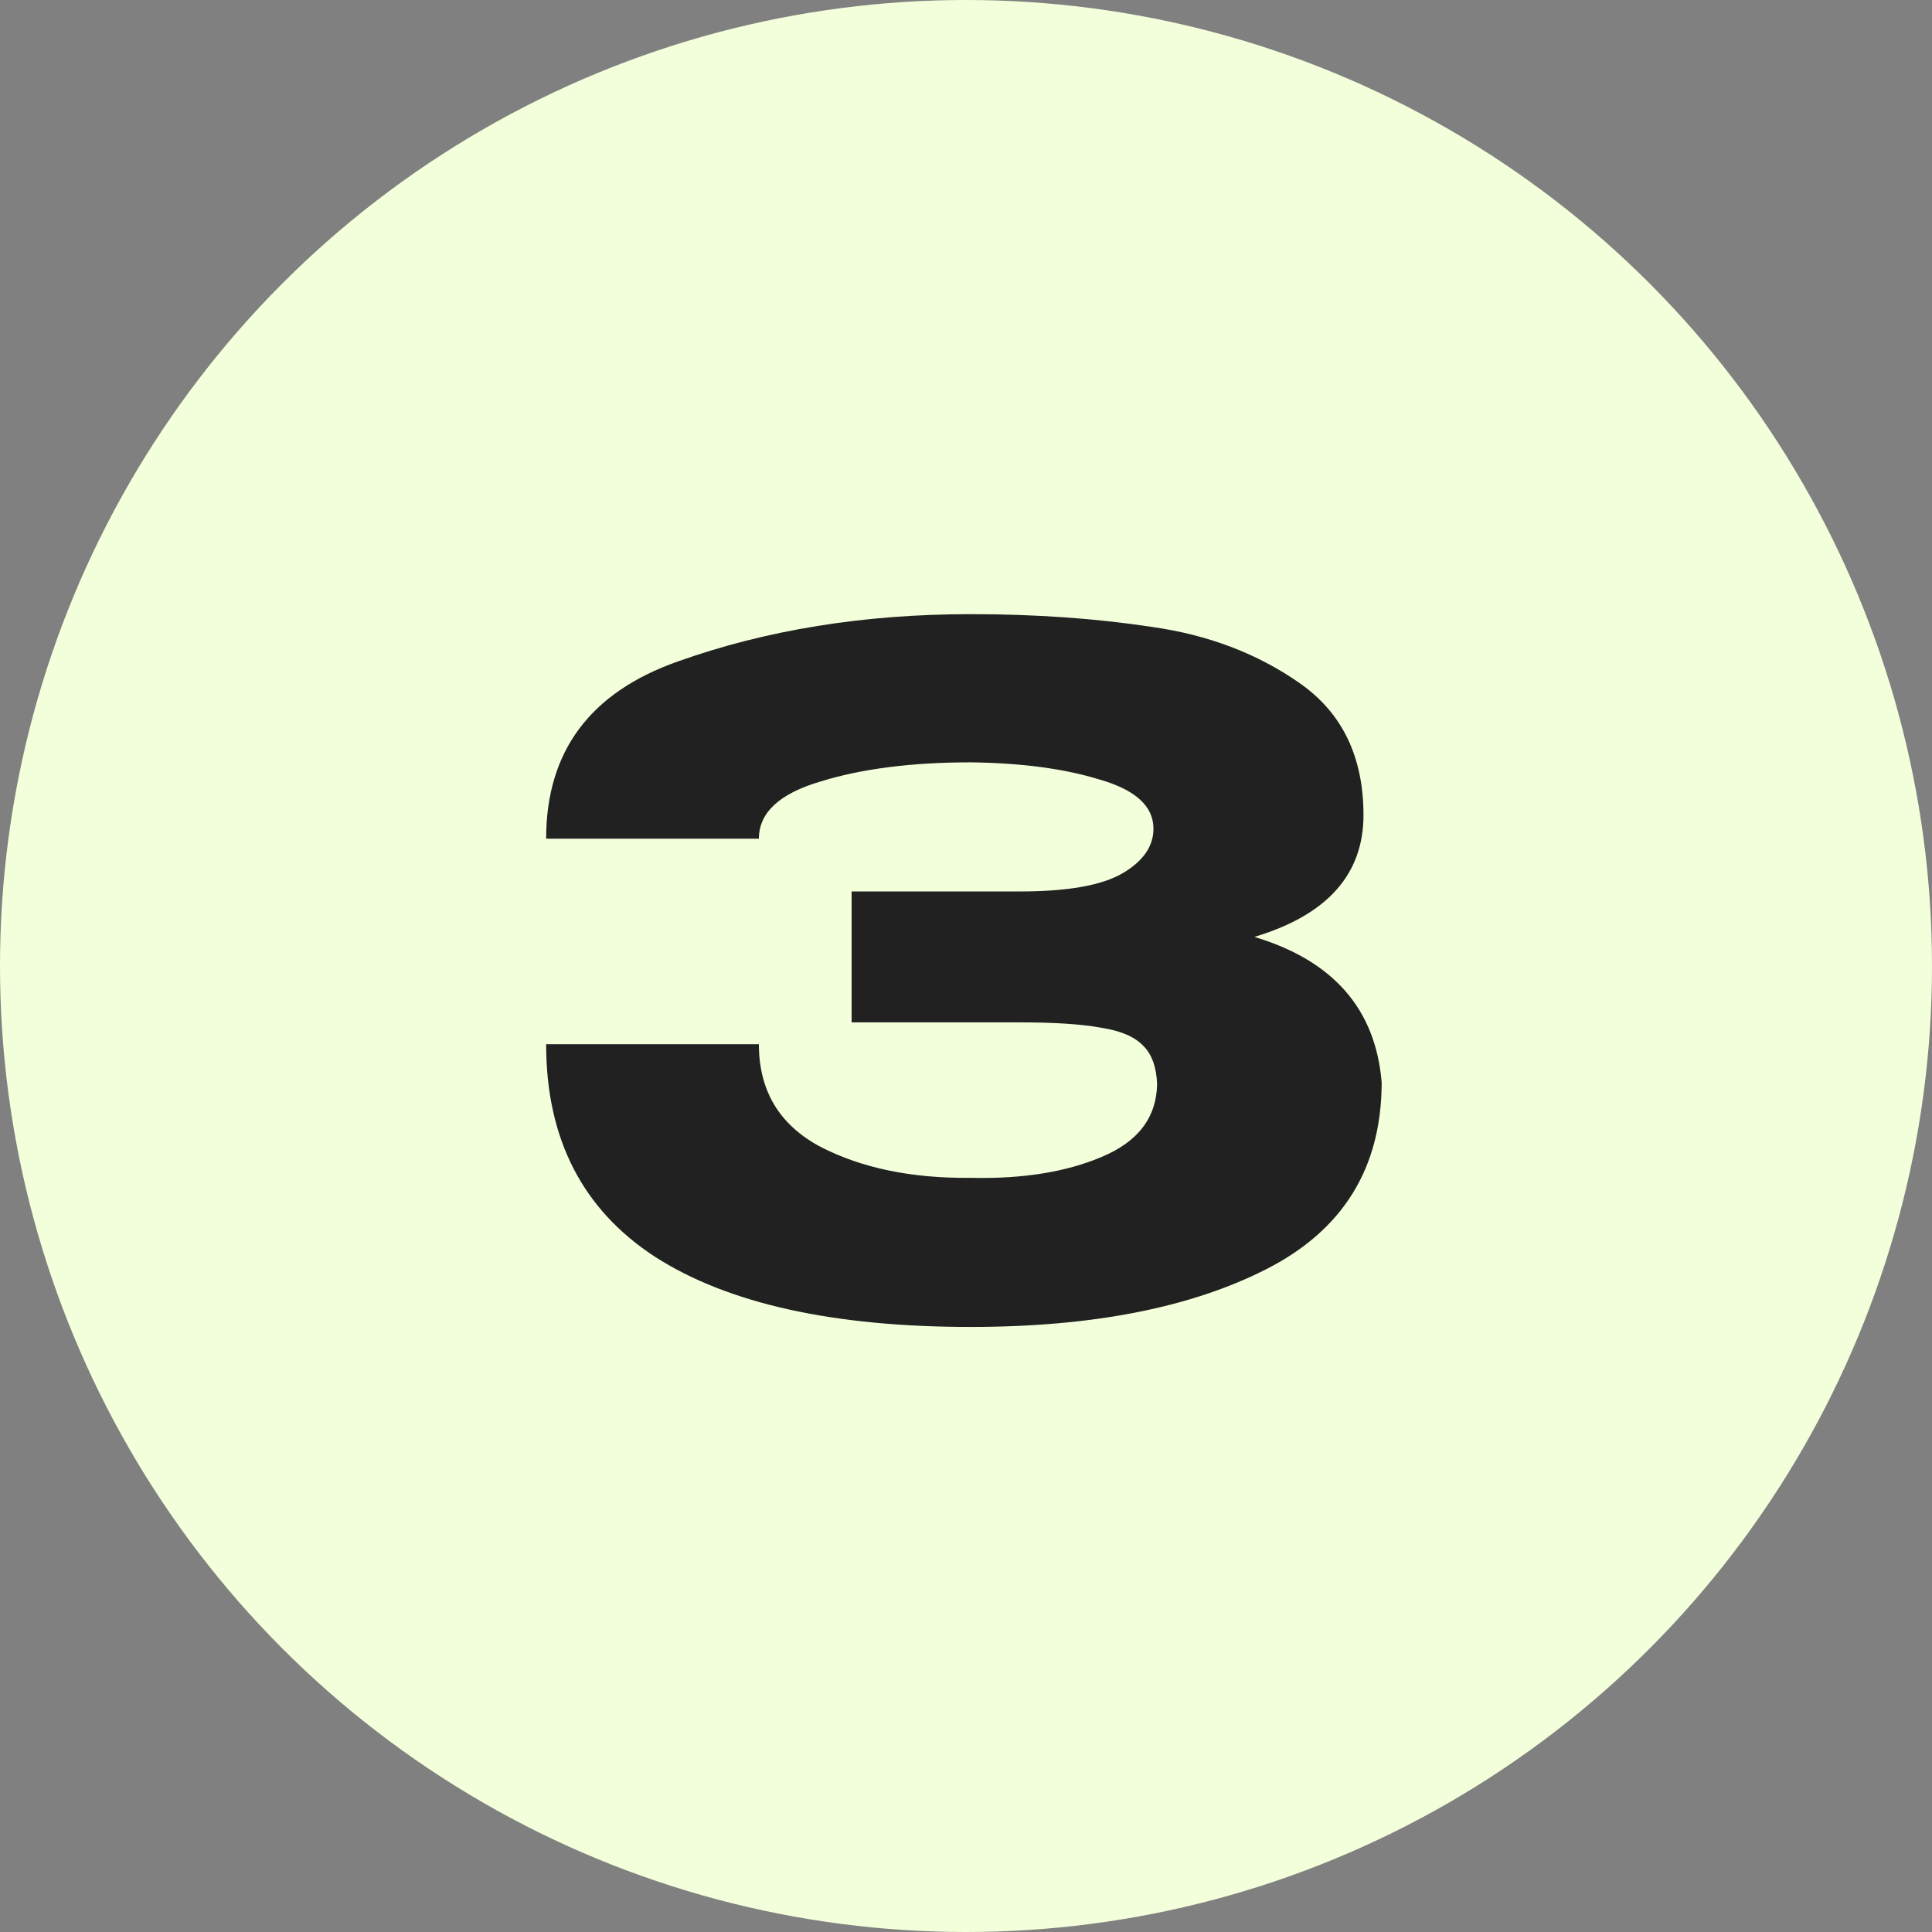
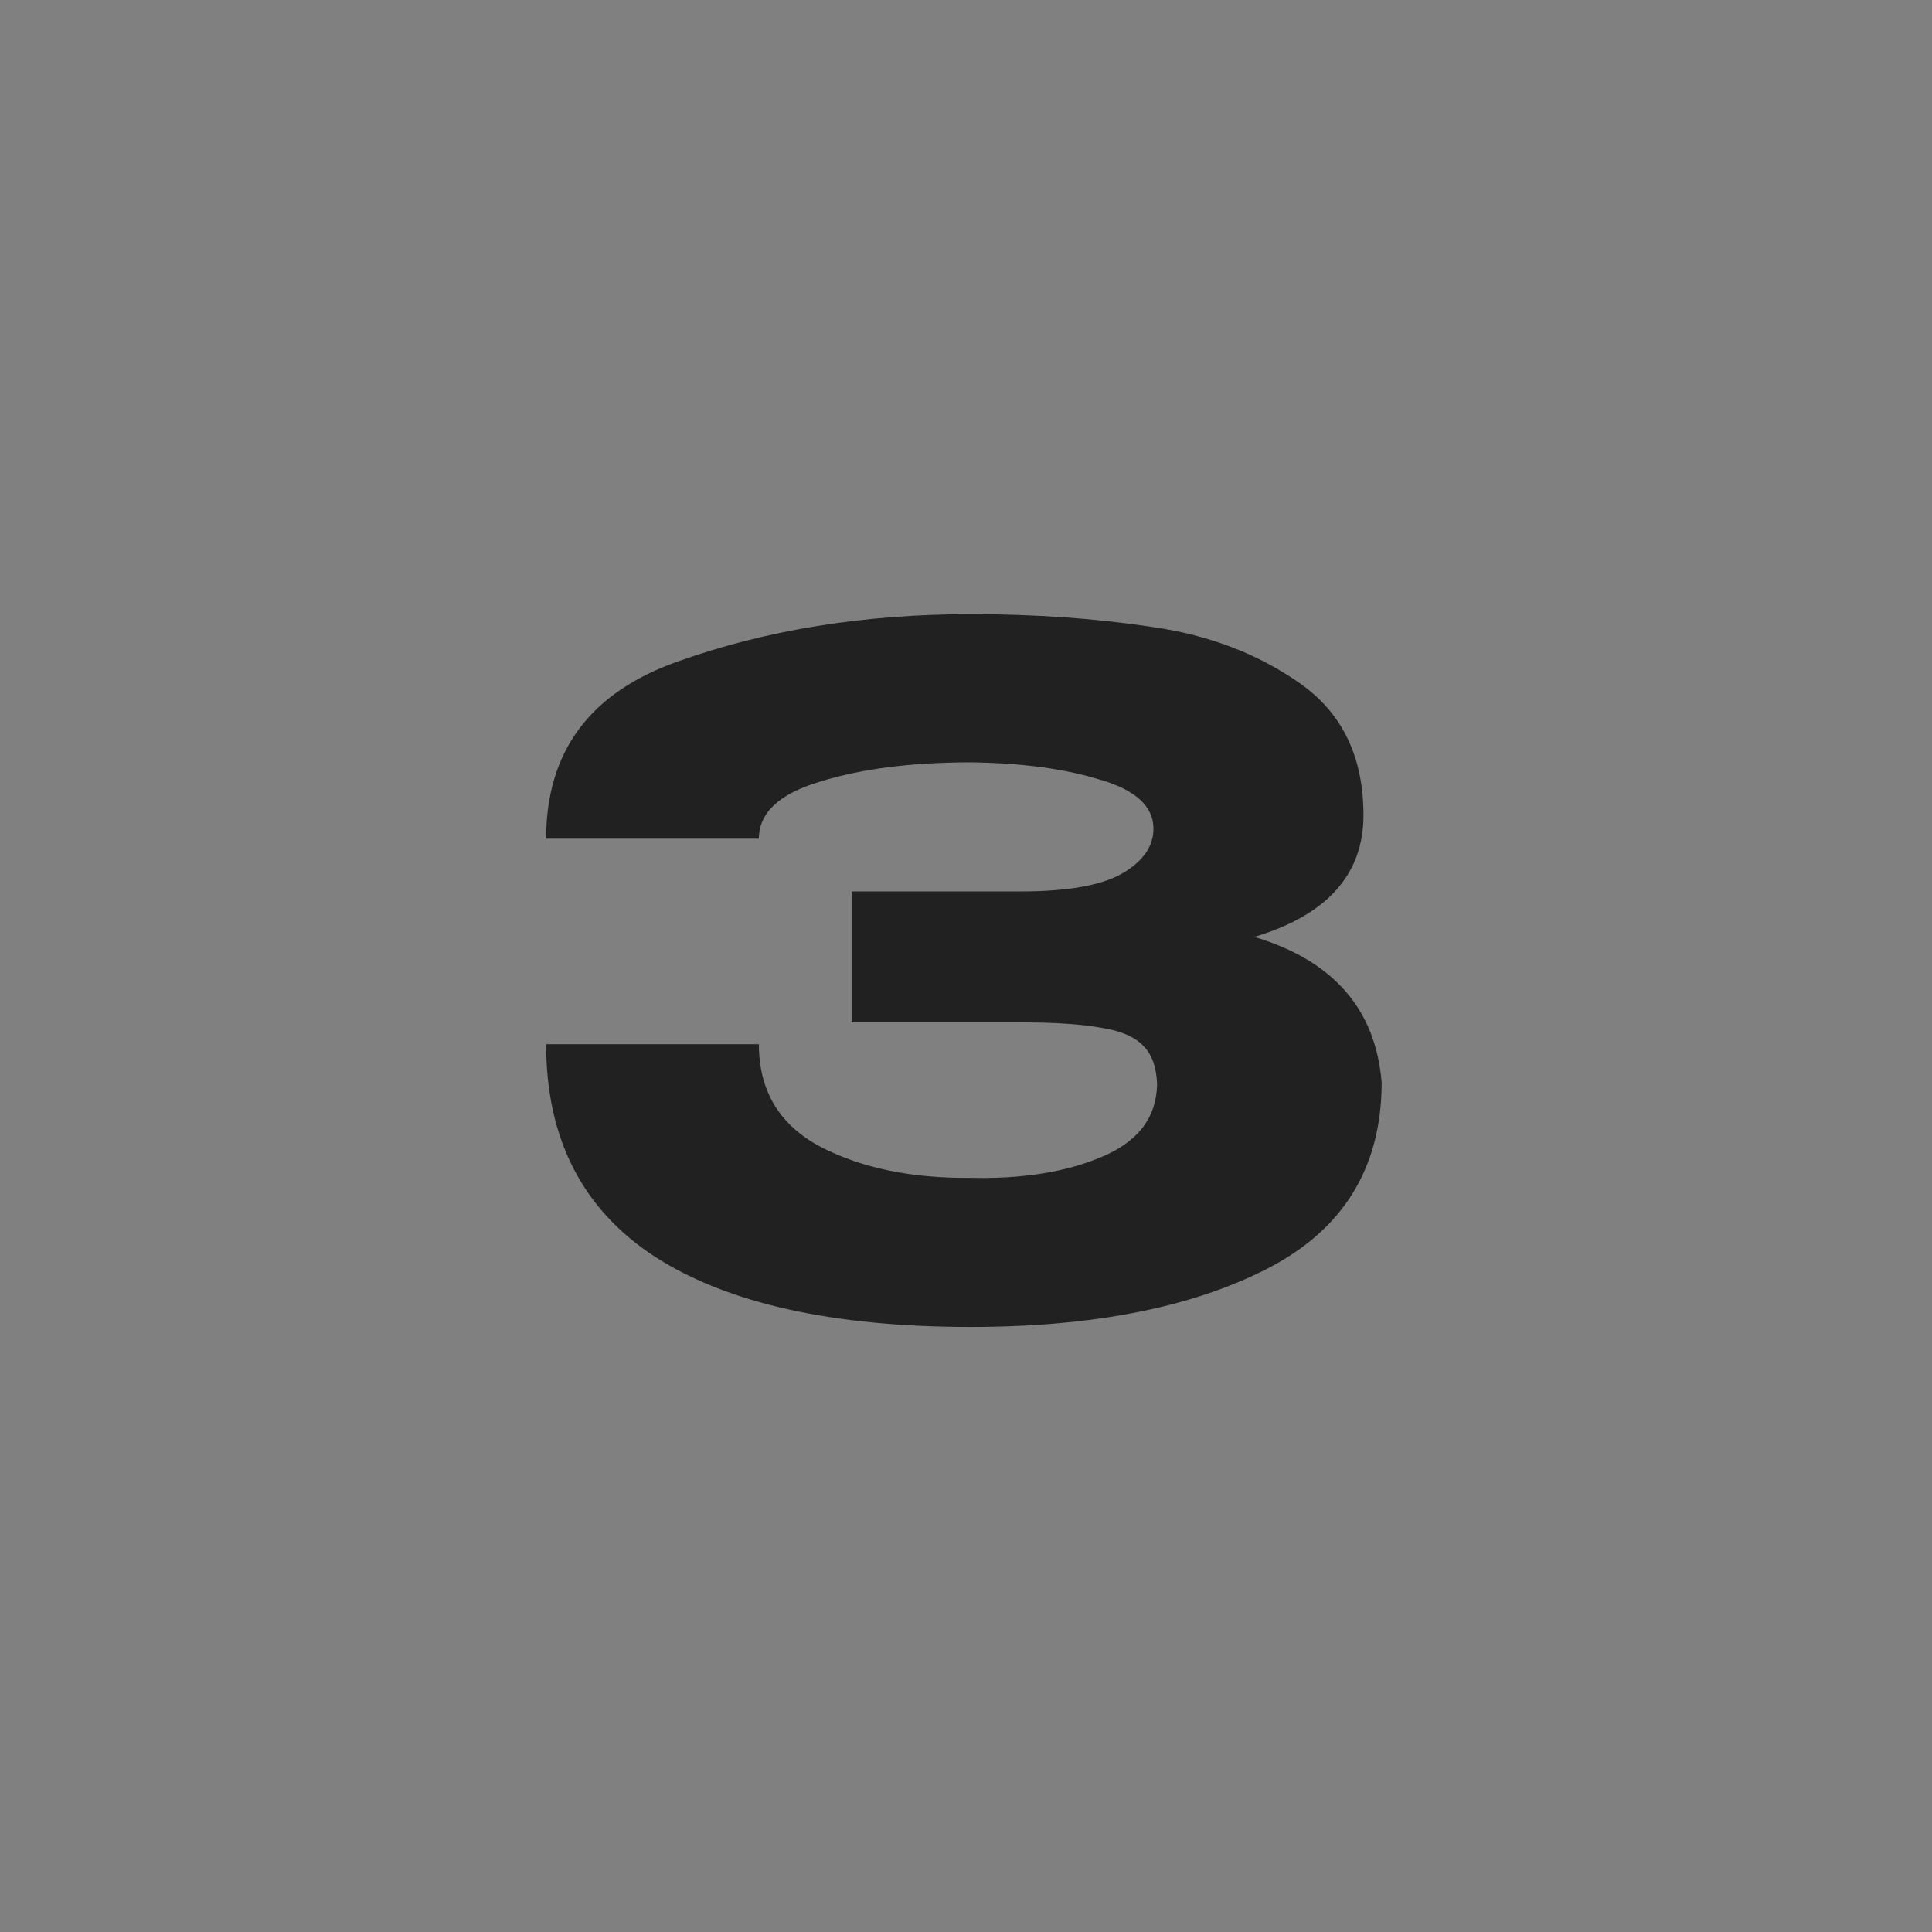
<svg xmlns="http://www.w3.org/2000/svg" width="34" height="34" viewBox="0 0 34 34" fill="none">
  <rect x="0" y="0" width="34" height="34" fill="#808080" stroke="none" />
-   <circle cx="17" cy="17" r="17" fill="#F3FFDA" />
  <path d="M24.315 19.08C24.304 20.563 23.632 21.645 22.299 22.328C20.966 23.011 19.227 23.352 17.083 23.352C14.662 23.352 12.811 22.941 11.531 22.12C10.251 21.288 9.611 20.04 9.611 18.376H13.355C13.355 19.197 13.718 19.8 14.443 20.184C15.168 20.557 16.048 20.739 17.083 20.728C17.99 20.749 18.758 20.627 19.387 20.36C20.027 20.093 20.352 19.667 20.363 19.08C20.352 18.781 20.272 18.557 20.123 18.408C19.974 18.248 19.728 18.141 19.387 18.088C19.046 18.024 18.566 17.992 17.947 17.992H14.987V15.688H17.947C18.79 15.688 19.392 15.581 19.755 15.368C20.118 15.155 20.299 14.893 20.299 14.584C20.299 14.189 19.984 13.901 19.355 13.72C18.736 13.528 17.979 13.427 17.083 13.416C16.048 13.416 15.168 13.528 14.443 13.752C13.718 13.965 13.355 14.301 13.355 14.76H9.611C9.611 13.224 10.384 12.184 11.931 11.64C13.488 11.085 15.206 10.808 17.083 10.808C18.224 10.808 19.286 10.883 20.267 11.032C21.259 11.171 22.128 11.501 22.875 12.024C23.622 12.547 23.995 13.32 23.995 14.344C23.995 15.389 23.355 16.104 22.075 16.488C23.462 16.904 24.208 17.757 24.315 19.048V19.08Z" fill="#222122" />
</svg>